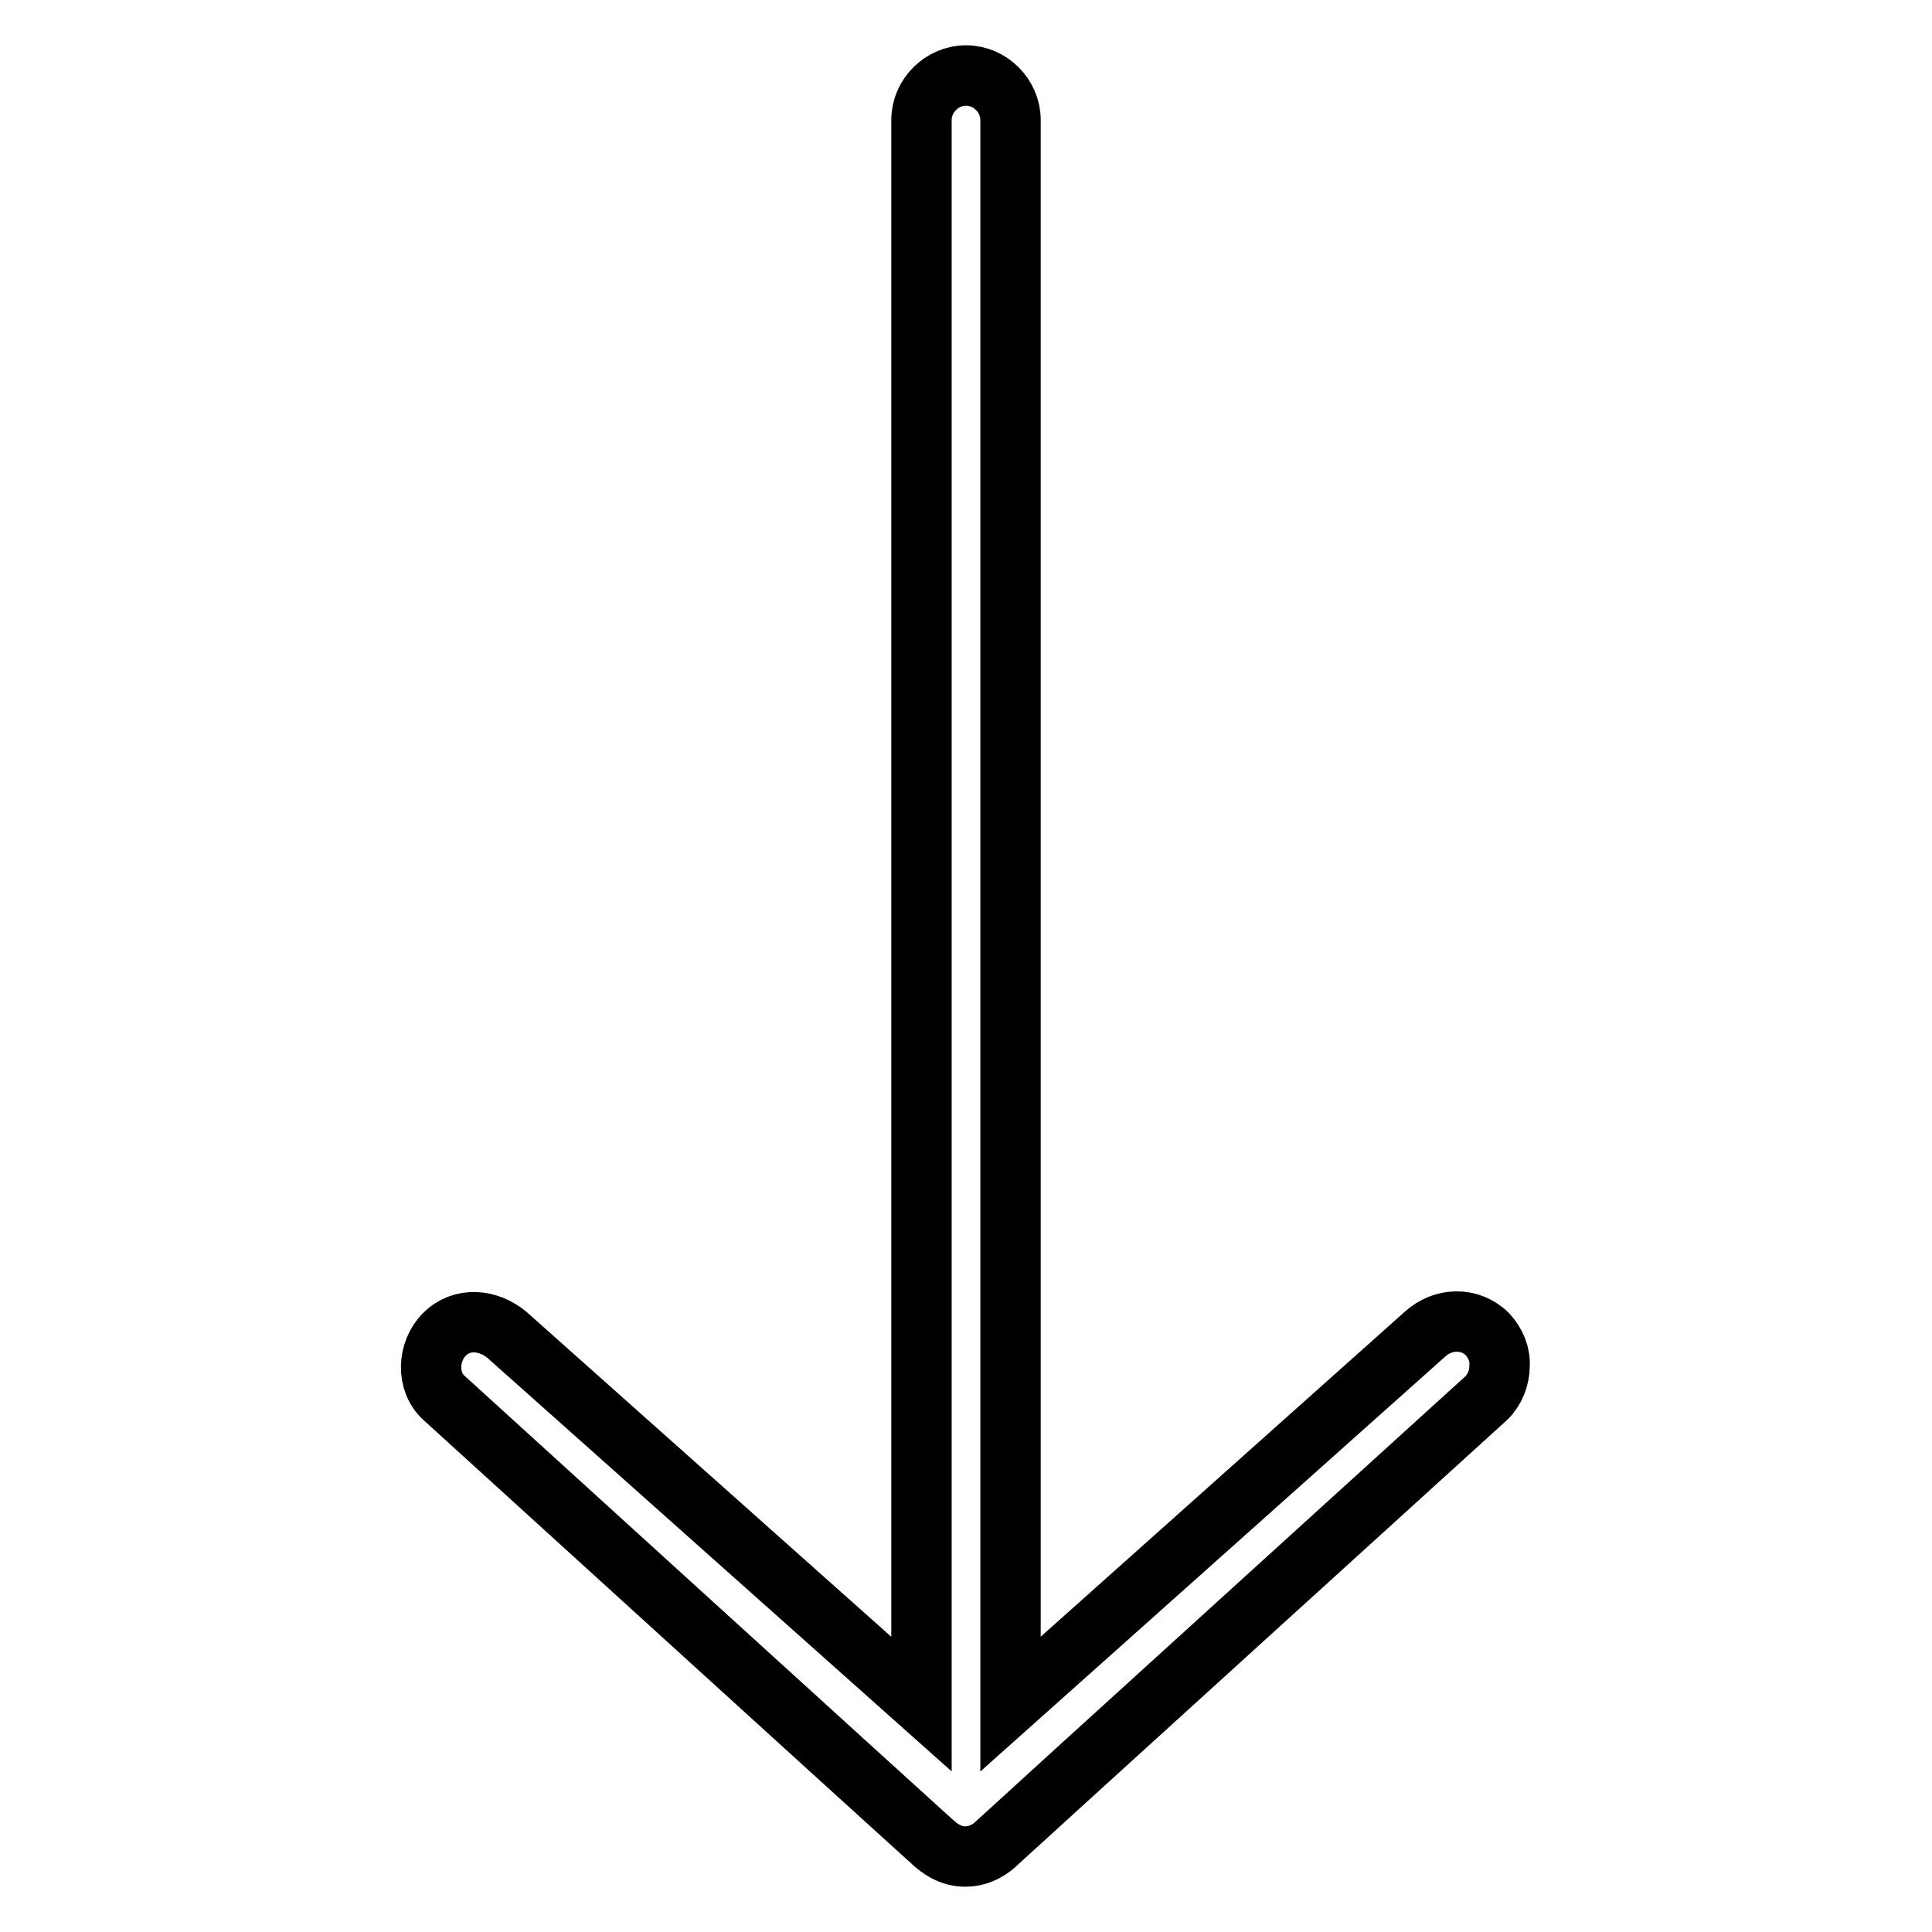
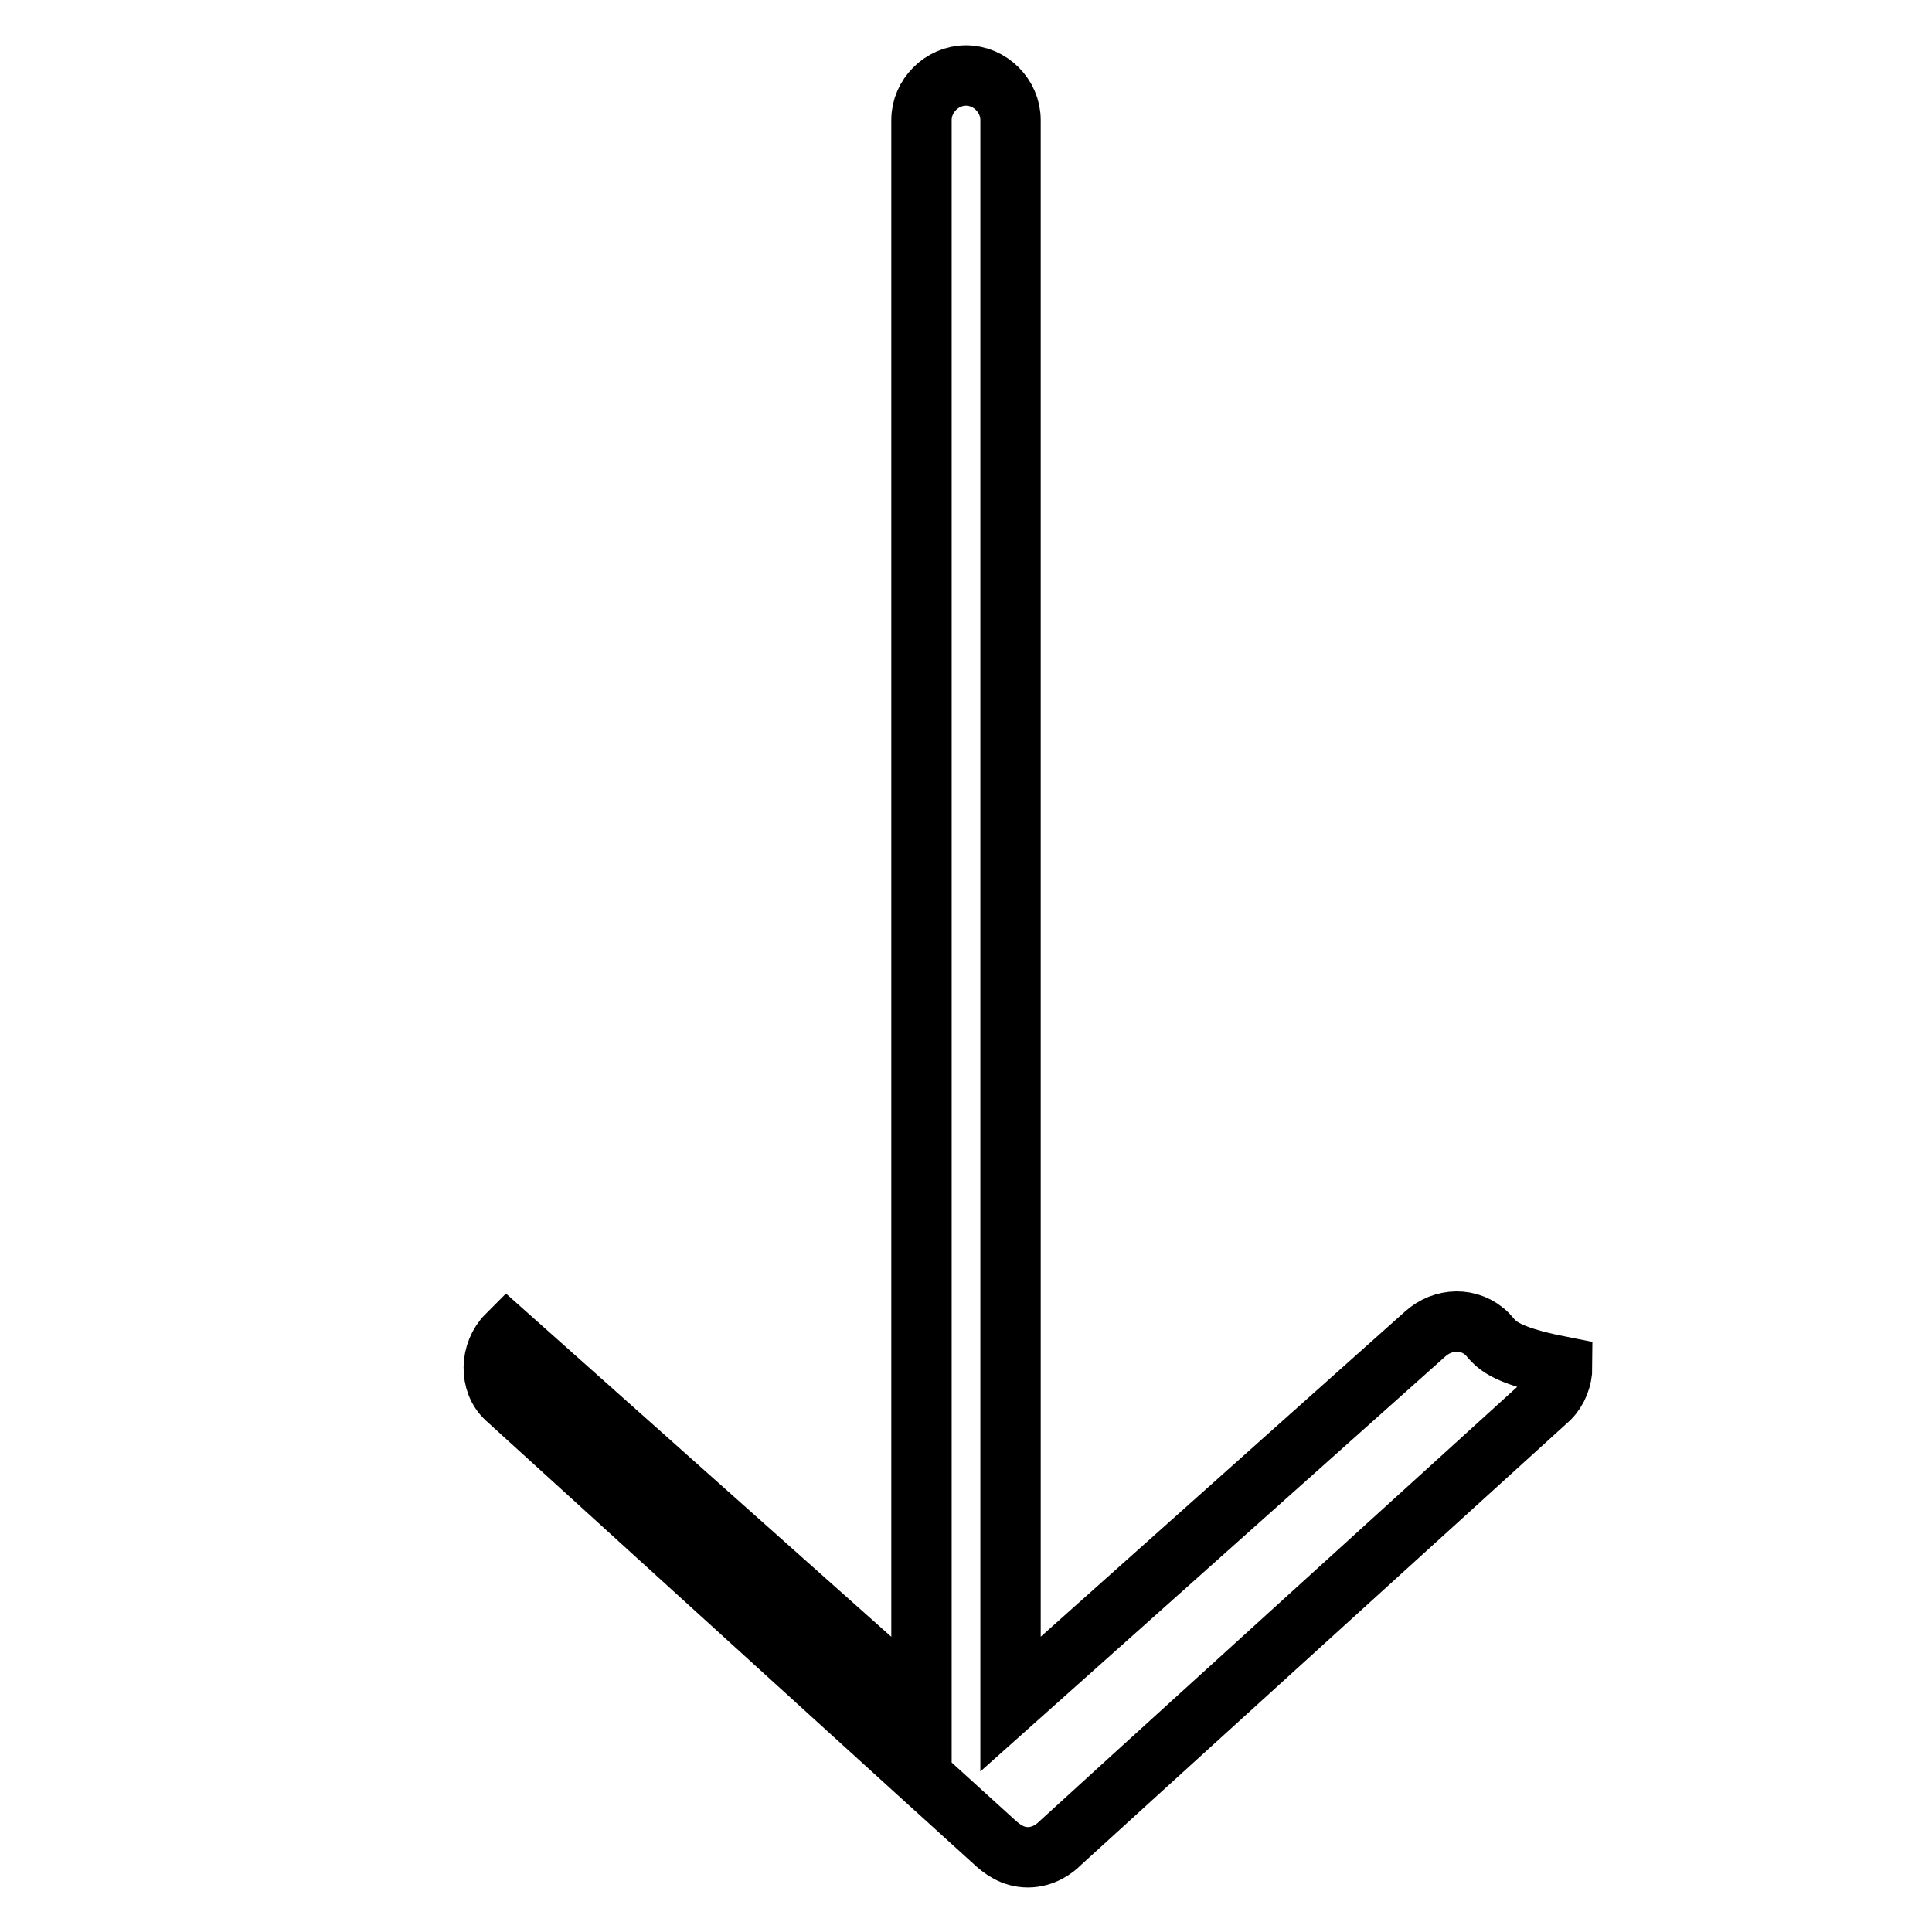
<svg xmlns="http://www.w3.org/2000/svg" version="1.1" x="0px" y="0px" viewBox="0 0 256 256" enable-background="new 0 0 256 256" xml:space="preserve">
  <g>
-     <path stroke-width="8" fill-opacity="0" stroke="#000000" d="M197.1,176.8c-2.3-2.3-5.9-2.2-8.3,0l-54.9,49V15.9c0-3.2-2.7-5.9-5.9-5.9c-3.2,0-5.9,2.7-5.9,5.9v209.9 l-54.9-48.9c-2.5-2.1-6-2.4-8.3-0.1c-2.3,2.3-2.4,6.3-0.1,8.4c0,0,64.2,58.4,64.9,59c0.7,0.6,2.1,1.8,4.2,1.8 c2.1,0,3.6-1.2,4.2-1.8c0.6-0.6,64.9-59,64.9-59c1.1-1.1,1.7-2.7,1.7-4.2C198.8,179.5,198.2,178,197.1,176.8z" />
+     <path stroke-width="8" fill-opacity="0" stroke="#000000" d="M197.1,176.8c-2.3-2.3-5.9-2.2-8.3,0l-54.9,49V15.9c0-3.2-2.7-5.9-5.9-5.9c-3.2,0-5.9,2.7-5.9,5.9v209.9 l-54.9-48.9c-2.3,2.3-2.4,6.3-0.1,8.4c0,0,64.2,58.4,64.9,59c0.7,0.6,2.1,1.8,4.2,1.8 c2.1,0,3.6-1.2,4.2-1.8c0.6-0.6,64.9-59,64.9-59c1.1-1.1,1.7-2.7,1.7-4.2C198.8,179.5,198.2,178,197.1,176.8z" />
  </g>
</svg>